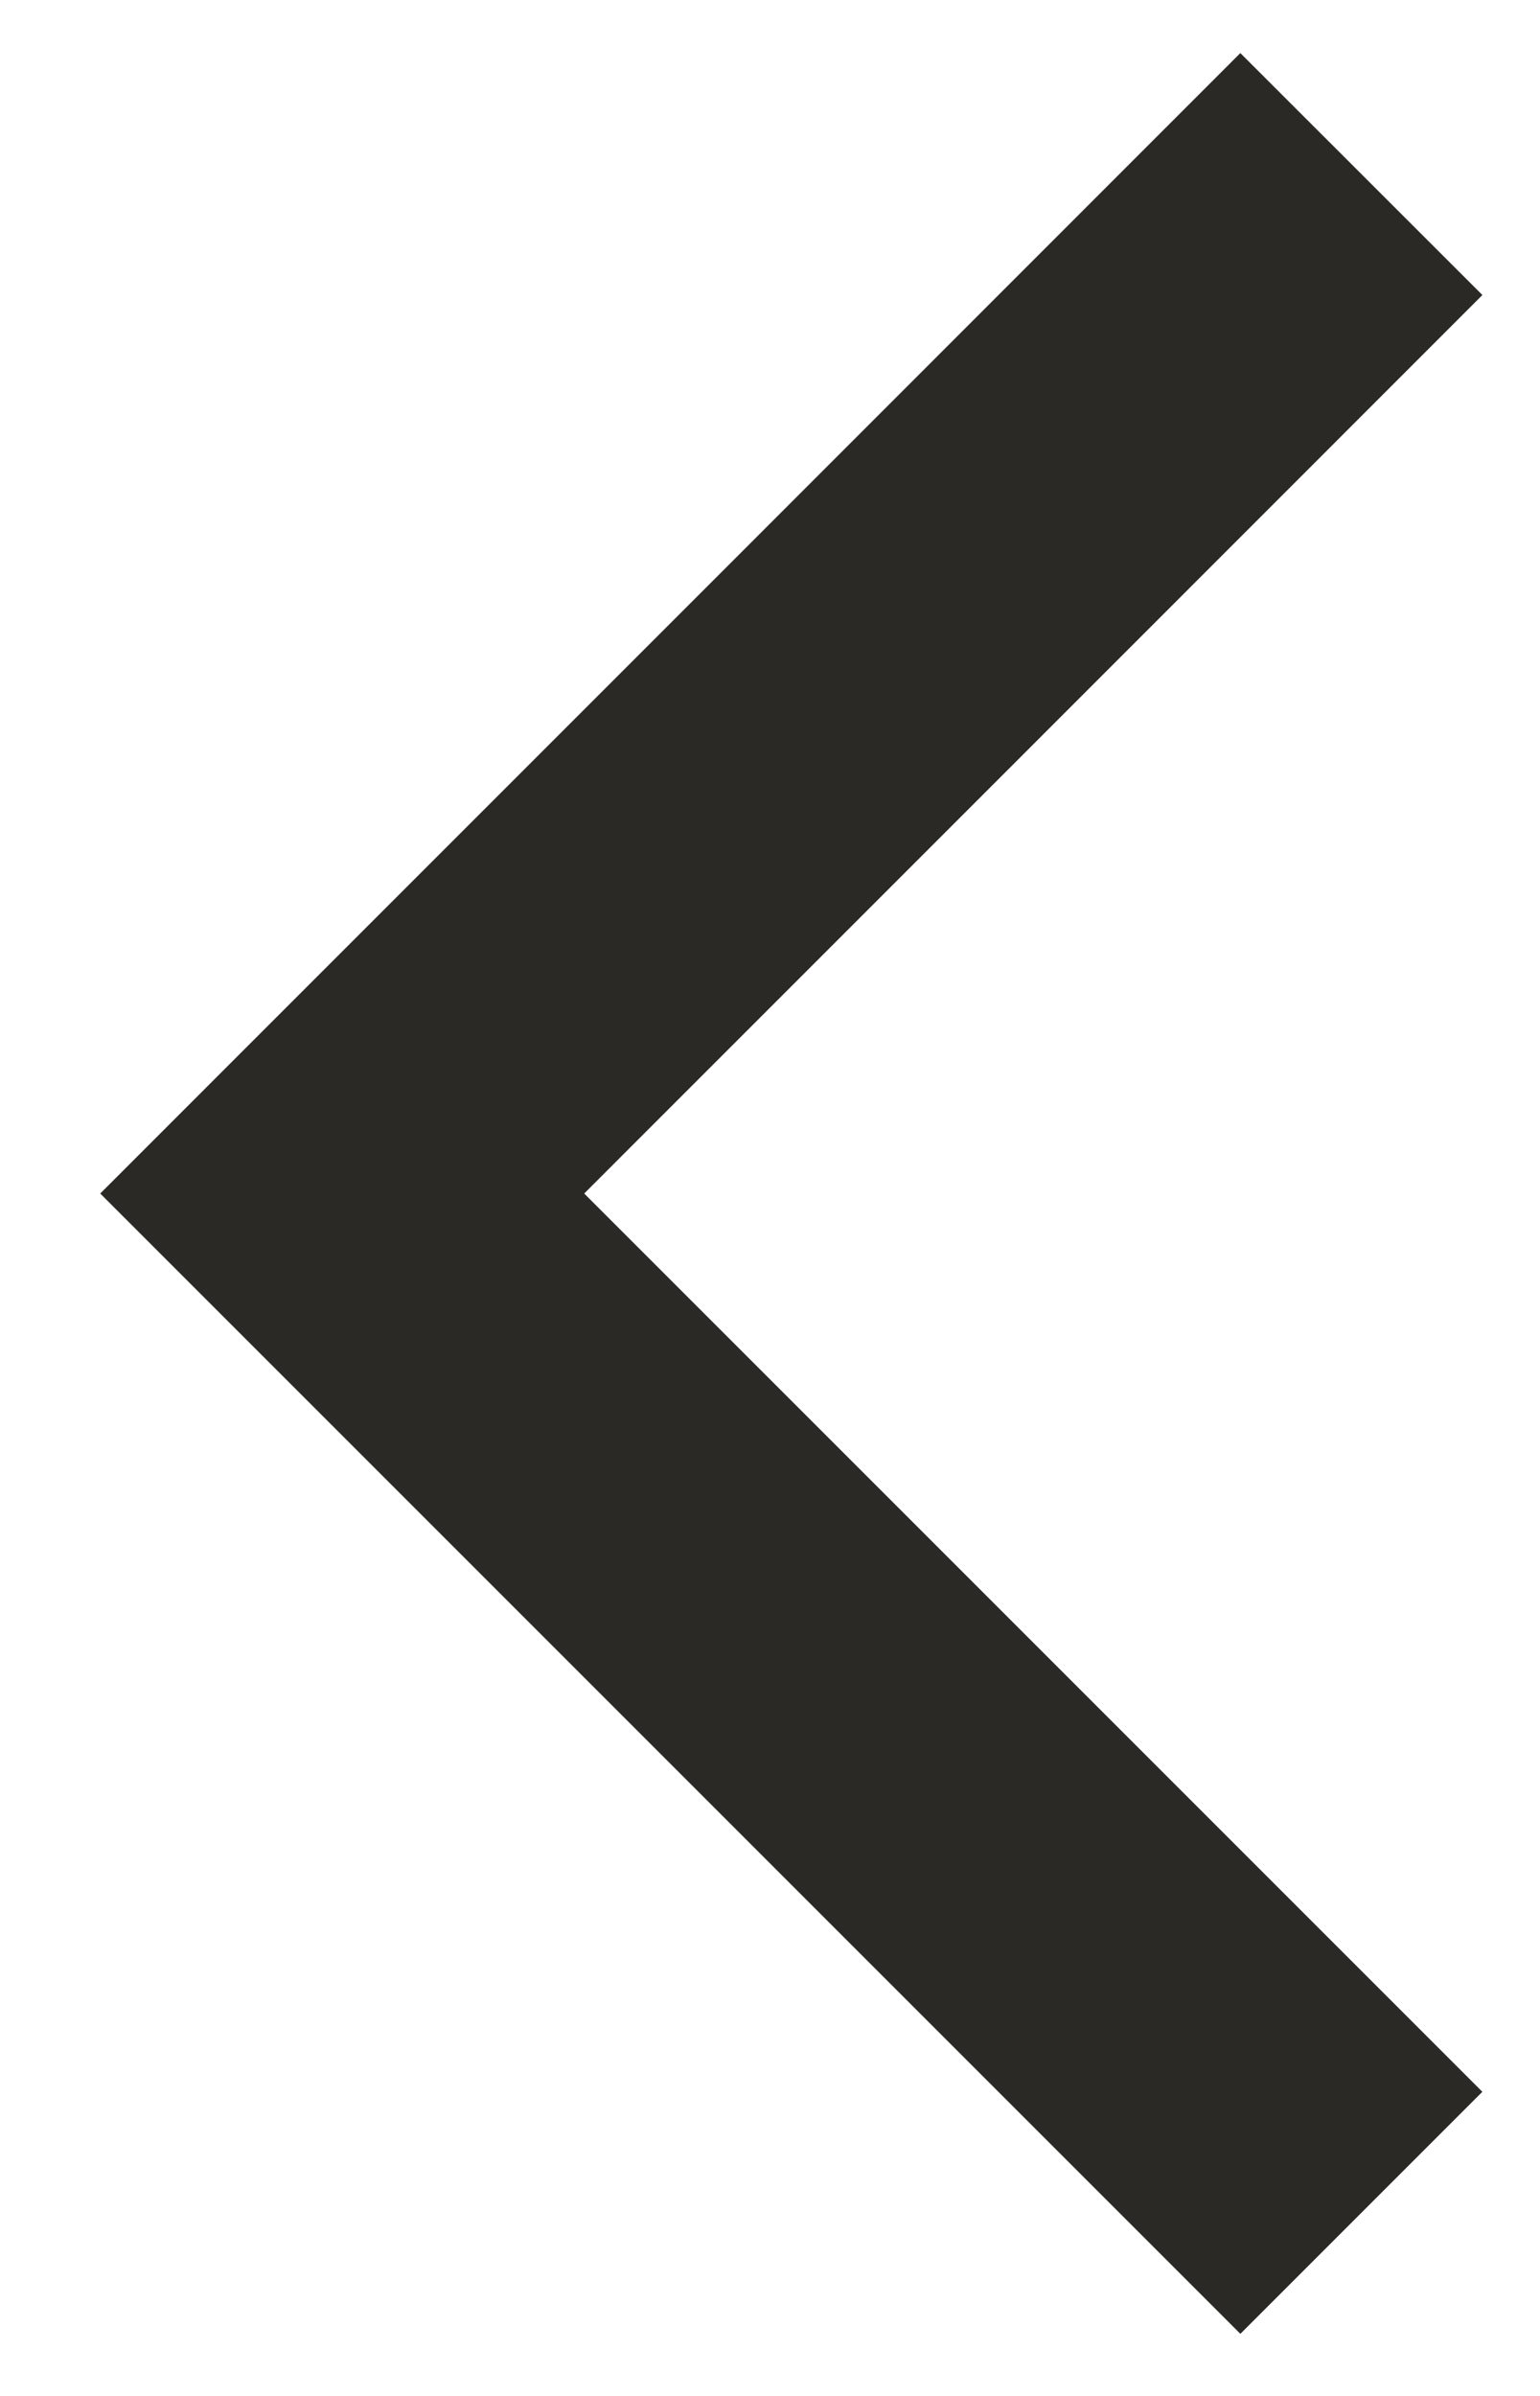
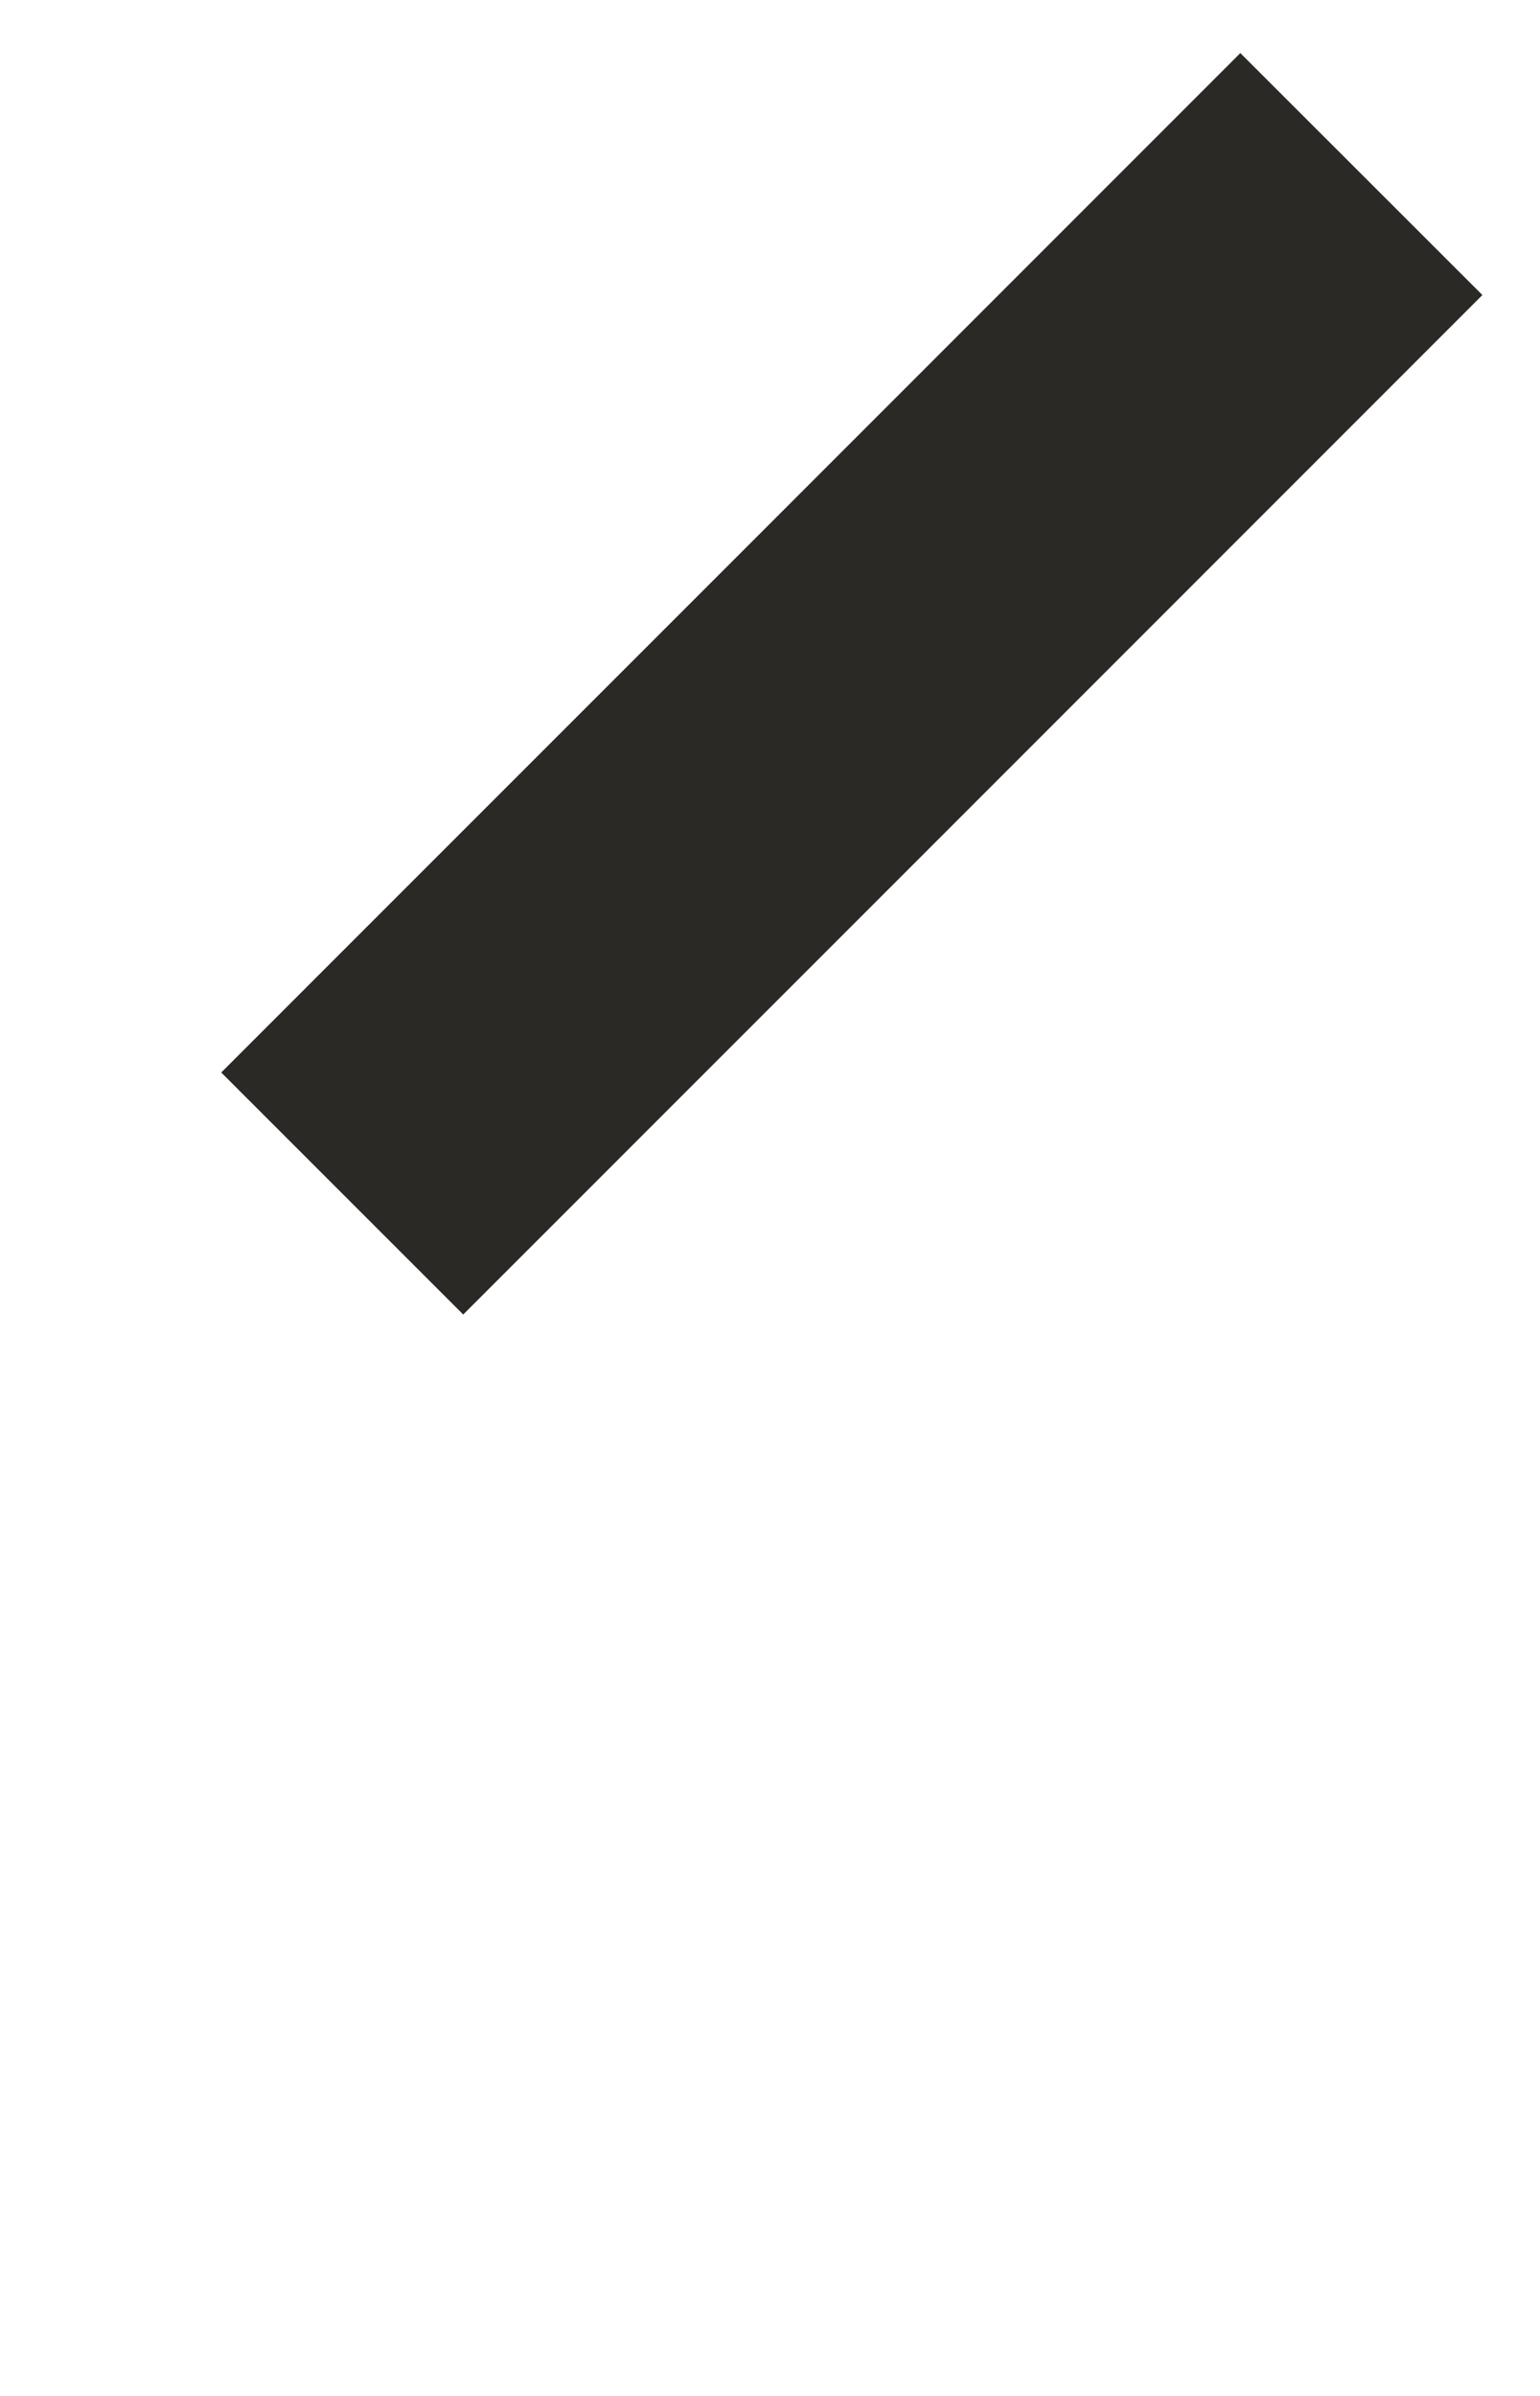
<svg xmlns="http://www.w3.org/2000/svg" width="9" height="14" viewBox="0 0 9 14" fill="none">
-   <path d="M7.956 1.017C6.275 2.699 3.285 5.689 2 6.974L7.956 12.93" stroke="#2B2926" stroke-width="2" />
+   <path d="M7.956 1.017C6.275 2.699 3.285 5.689 2 6.974" stroke="#2B2926" stroke-width="2" />
</svg>